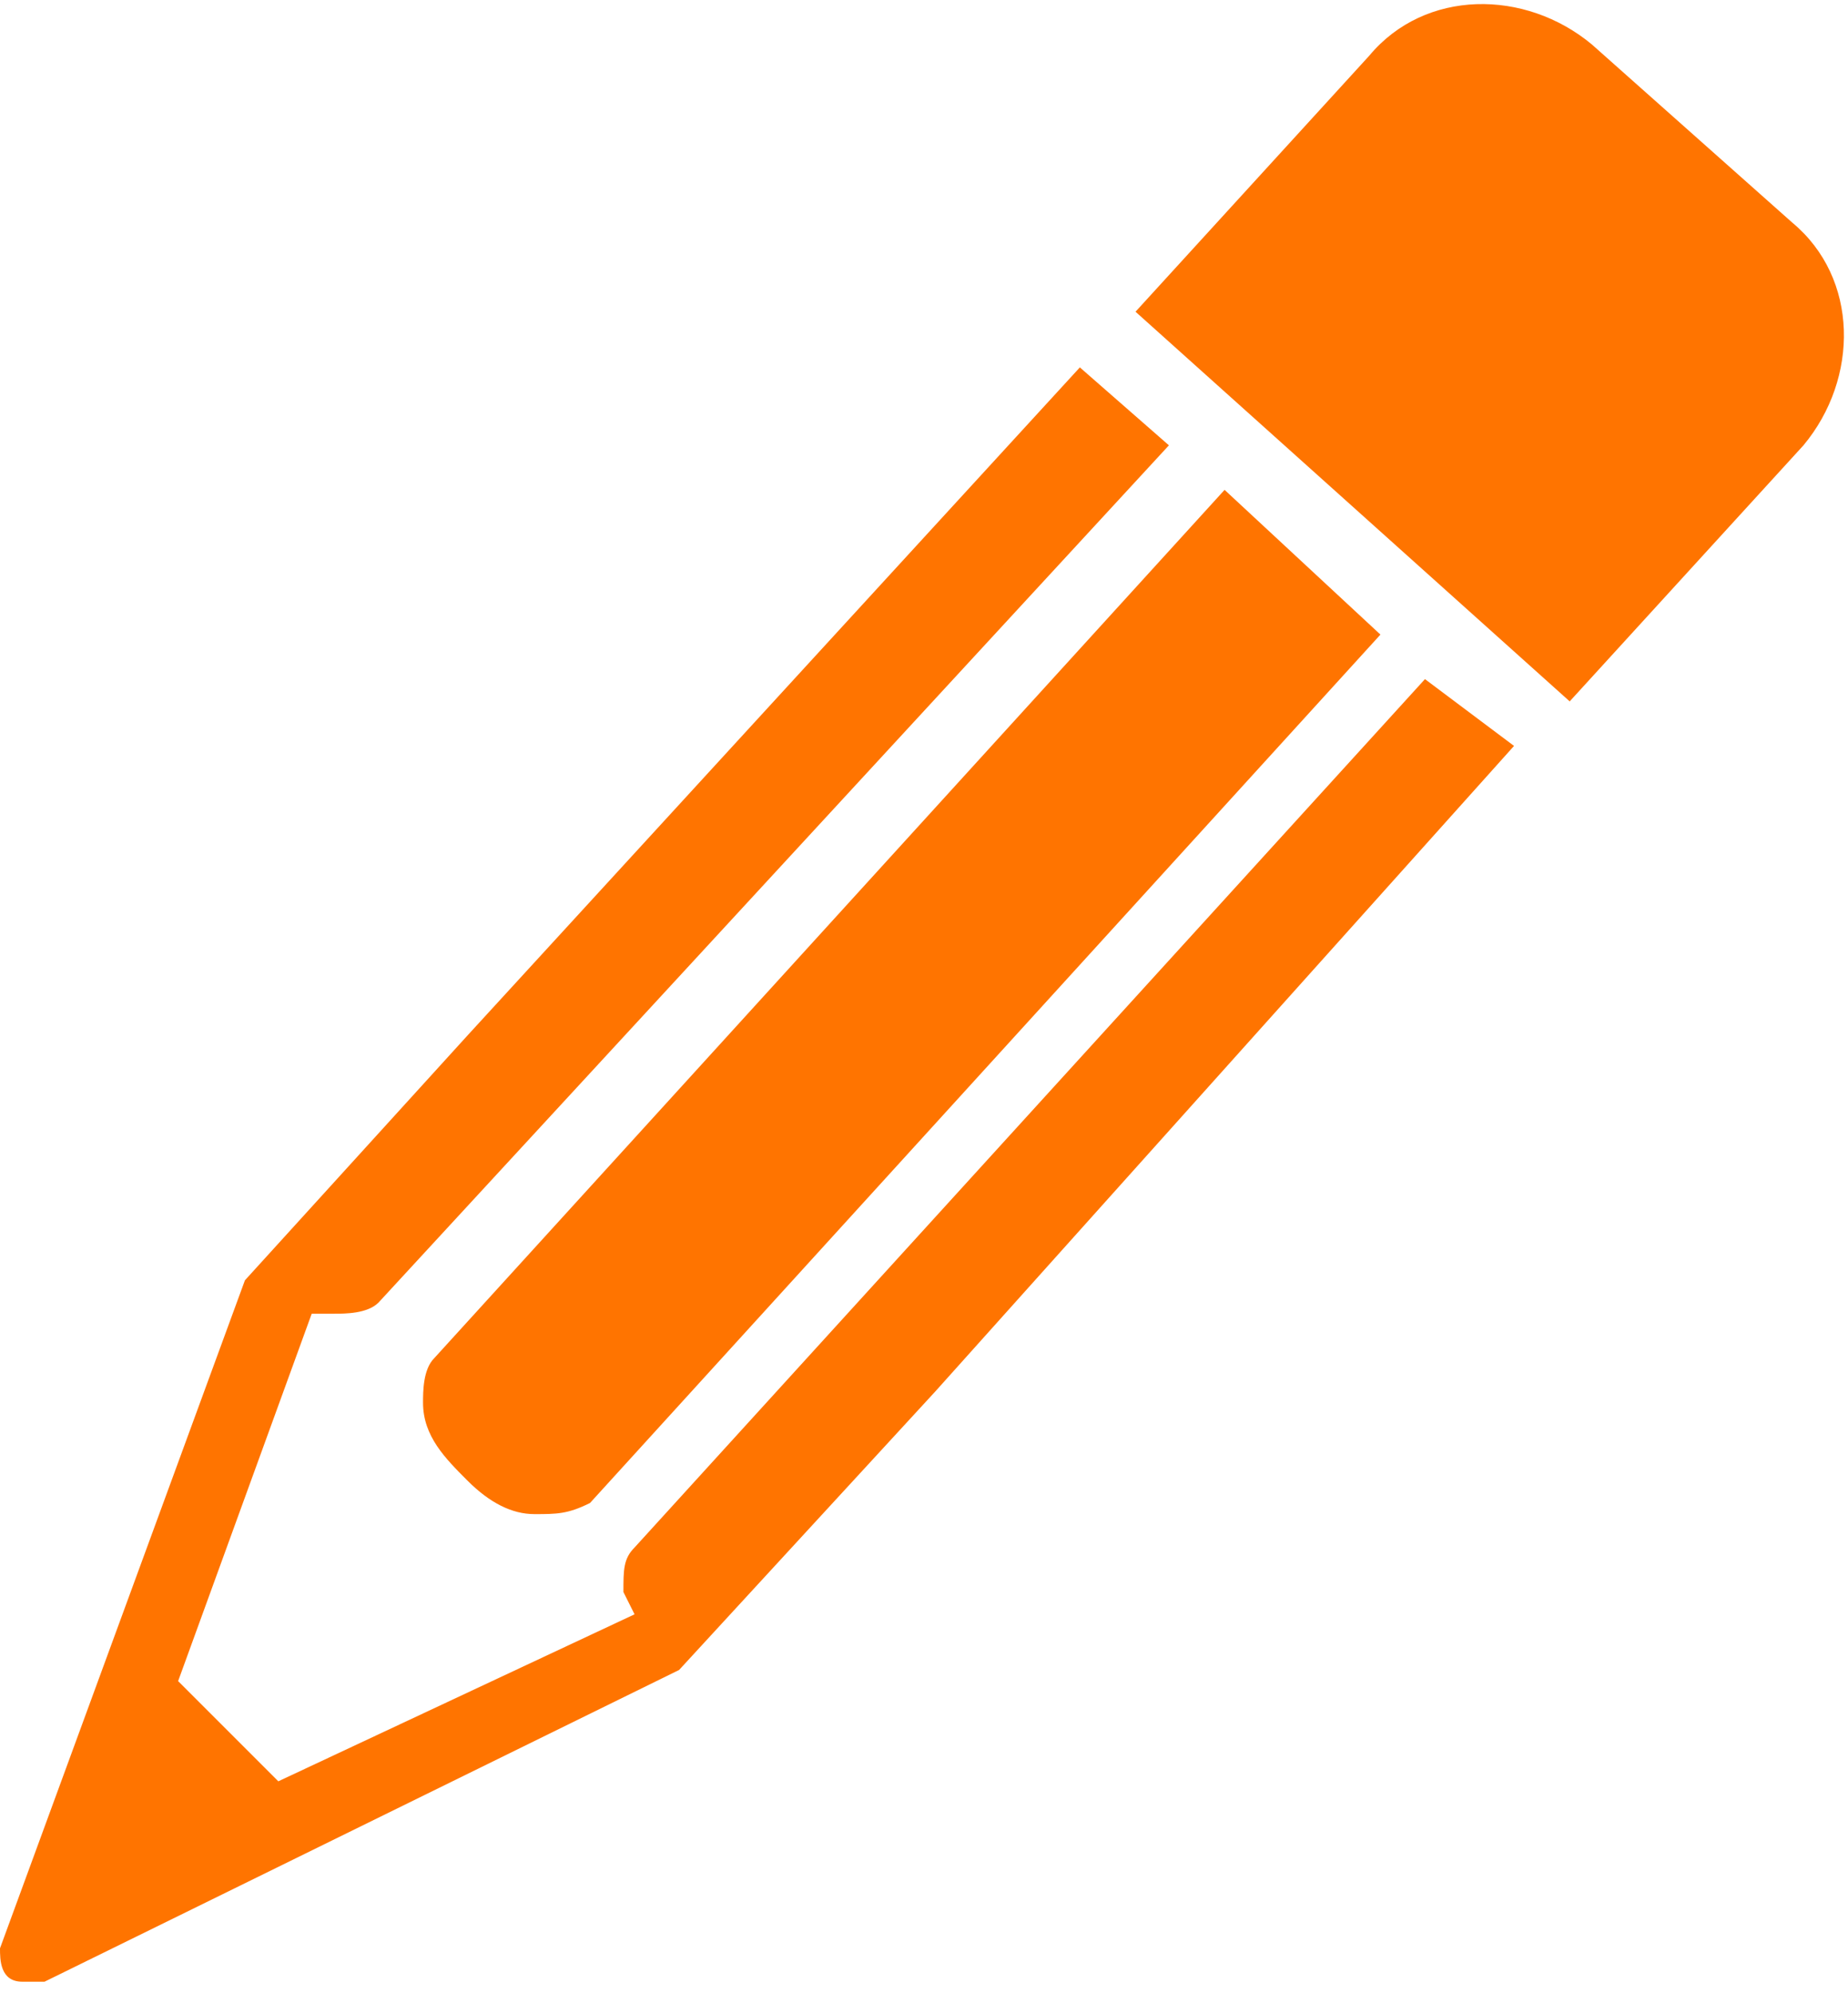
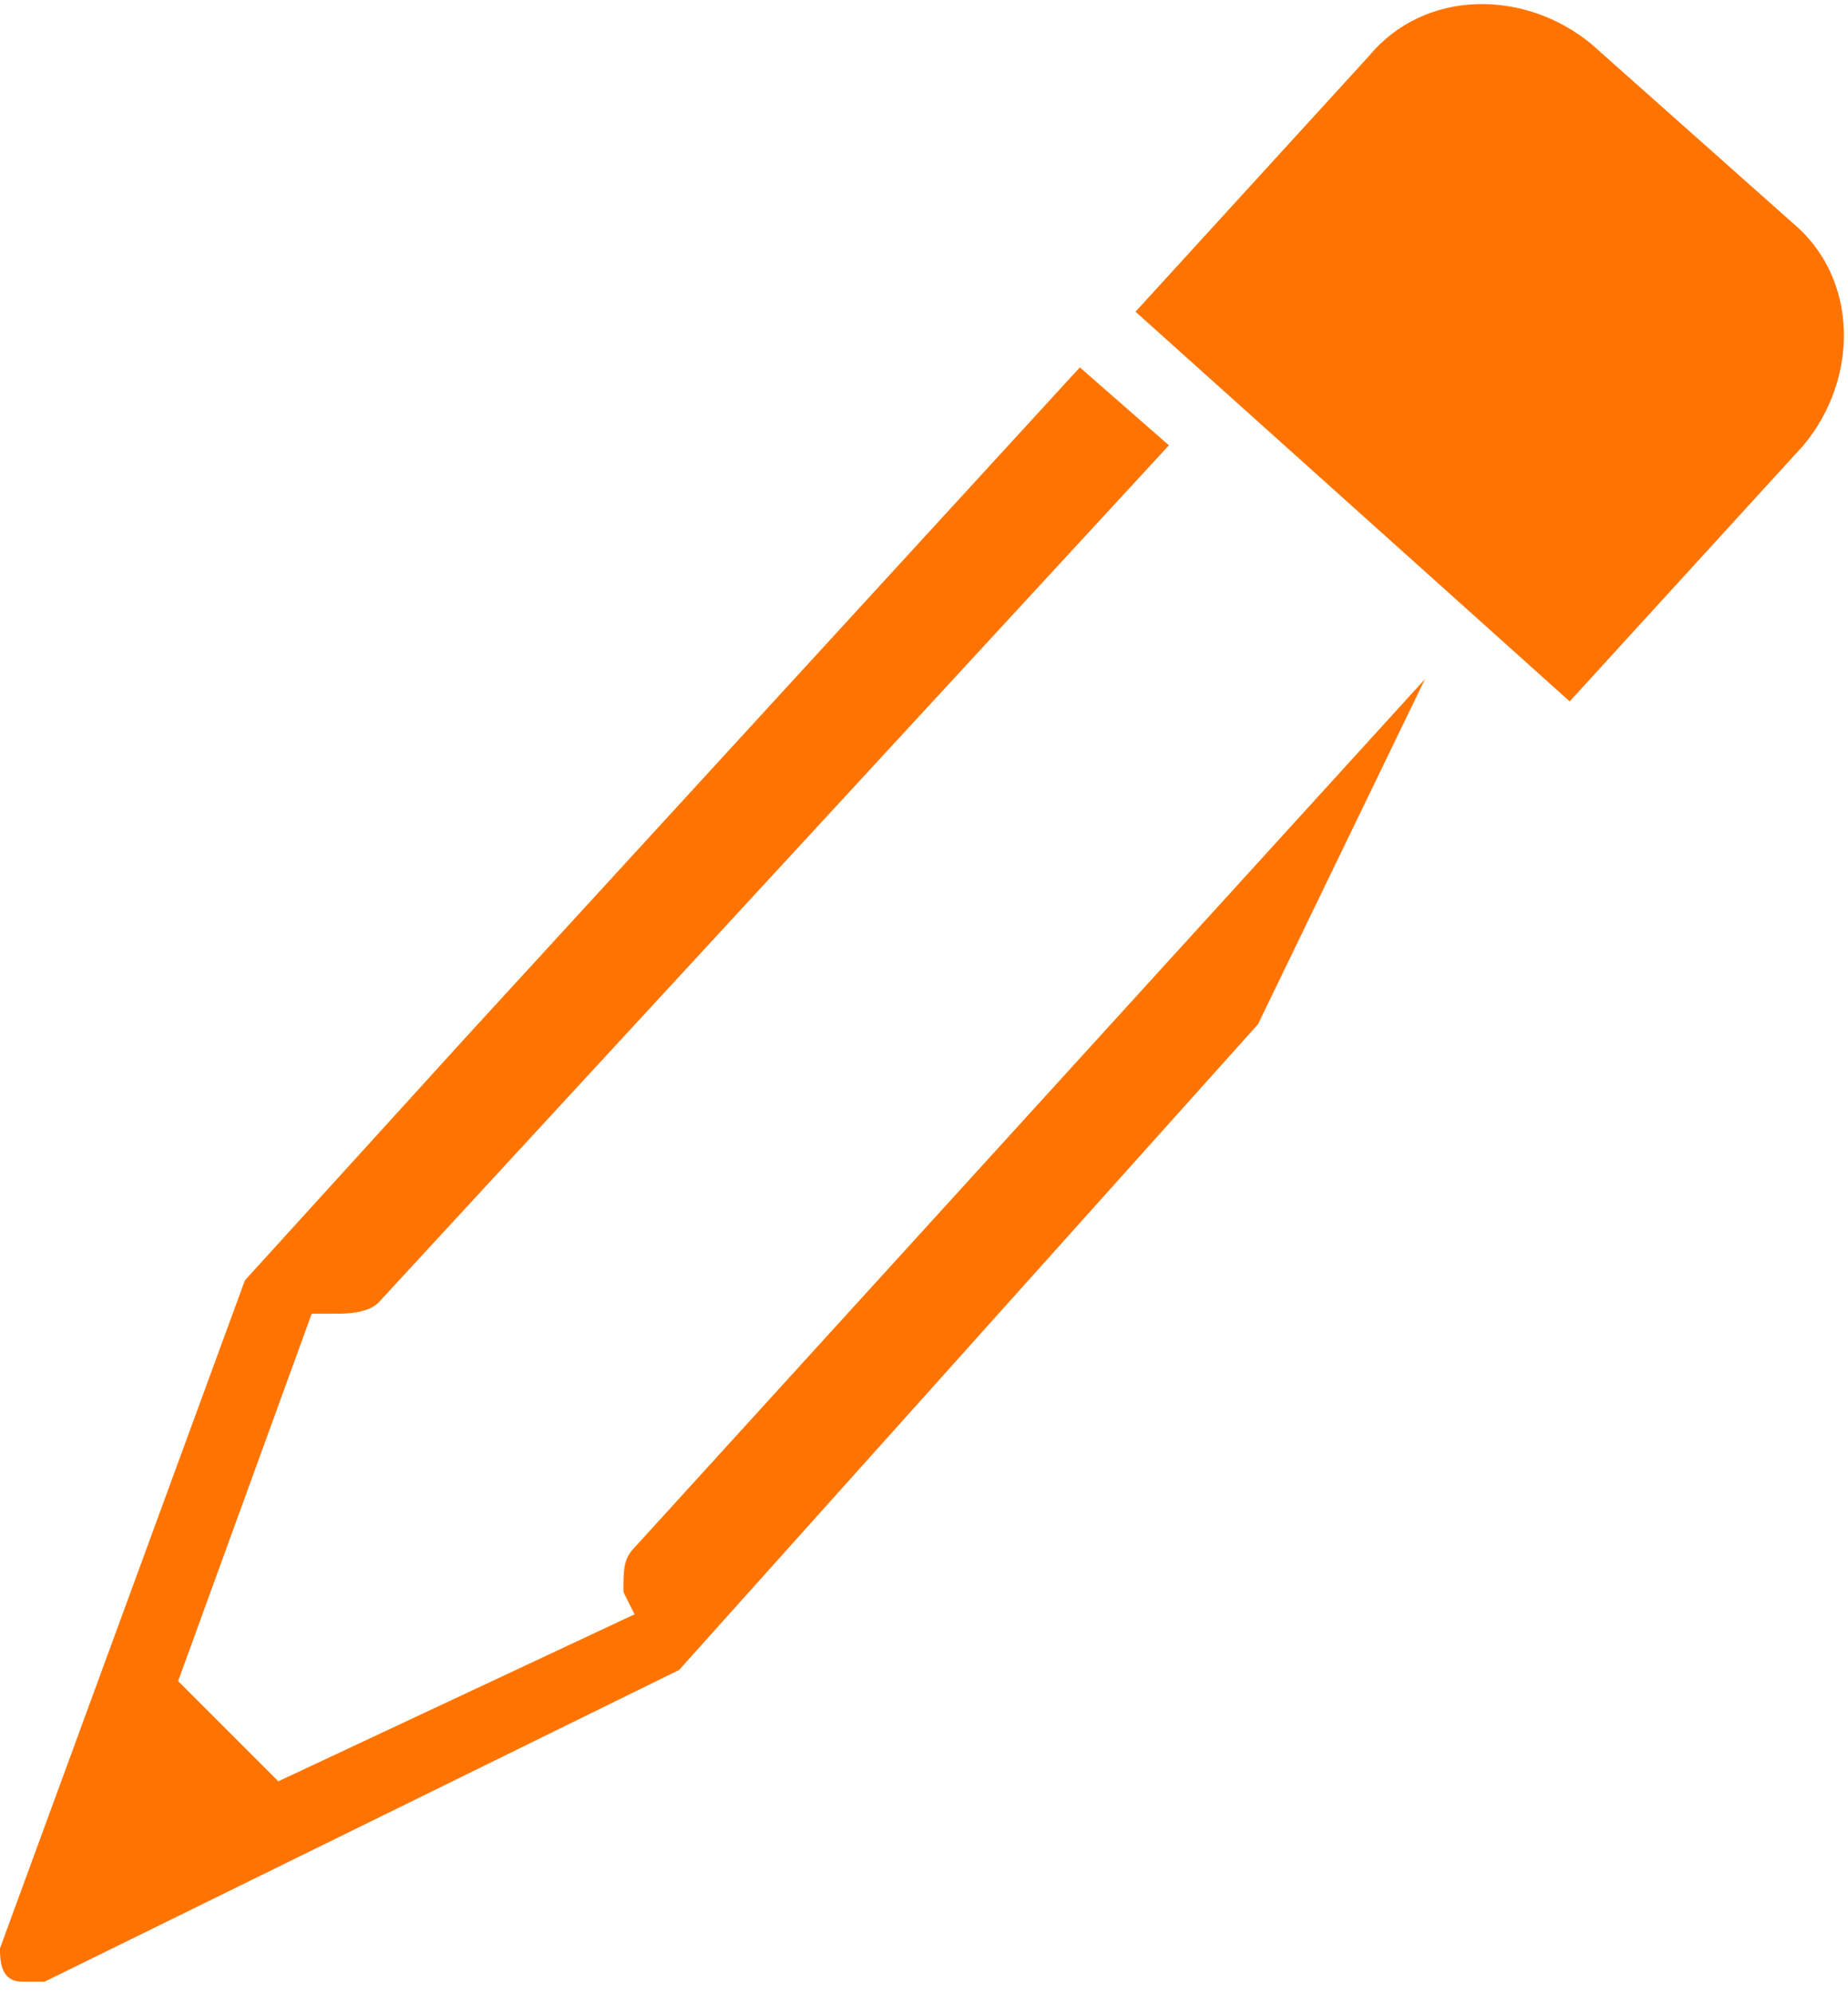
<svg xmlns="http://www.w3.org/2000/svg" version="1.1" id="Vrstva_1" x="0px" y="0px" viewBox="0 0 16.6 17.9" style="enable-background:new 0 0 16.6 17.9;" xml:space="preserve">
  <style type="text/css">
	.st0{fill:#FF7400;}
</style>
-   <path class="st0" d="M4.2,13.3c0.2,0.2,0.4,0.3,0.6,0.3c0.2,0,0.3,0,0.5-0.1l7.1-7.8L11,4.4l-7.1,7.8c-0.1,0.1-0.1,0.3-0.1,0.4  C3.8,12.9,4,13.1,4.2,13.3z" />
-   <path class="st0" d="M12.8,6.1l-7.1,7.8c-0.1,0.1-0.1,0.2-0.1,0.4l0.1,0.2l0,0L2.5,16l-0.9-0.9l1.2-3.3l0,0c0.1,0,0.1,0,0.2,0  c0.1,0,0.3,0,0.4-0.1L10.5,4L9.7,3.3l-5.5,6l-2,2.2l-2.2,6c0,0.1,0,0.3,0.2,0.3c0.1,0,0.1,0,0.2,0l5.7-2.8l2.3-2.5l0,0l5.2-5.8  L12.8,6.1z" />
+   <path class="st0" d="M12.8,6.1l-7.1,7.8c-0.1,0.1-0.1,0.2-0.1,0.4l0.1,0.2l0,0L2.5,16l-0.9-0.9l1.2-3.3l0,0c0.1,0,0.1,0,0.2,0  c0.1,0,0.3,0,0.4-0.1L10.5,4L9.7,3.3l-5.5,6l-2,2.2l-2.2,6c0,0.1,0,0.3,0.2,0.3c0.1,0,0.1,0,0.2,0l5.7-2.8l0,0l5.2-5.8  L12.8,6.1z" />
  <path class="st0" d="M16.1,2l-1.8-1.6c-0.6-0.5-1.5-0.5-2,0.1l-2.1,2.3l3.9,3.5L16.2,4C16.7,3.4,16.7,2.5,16.1,2z" />
</svg>